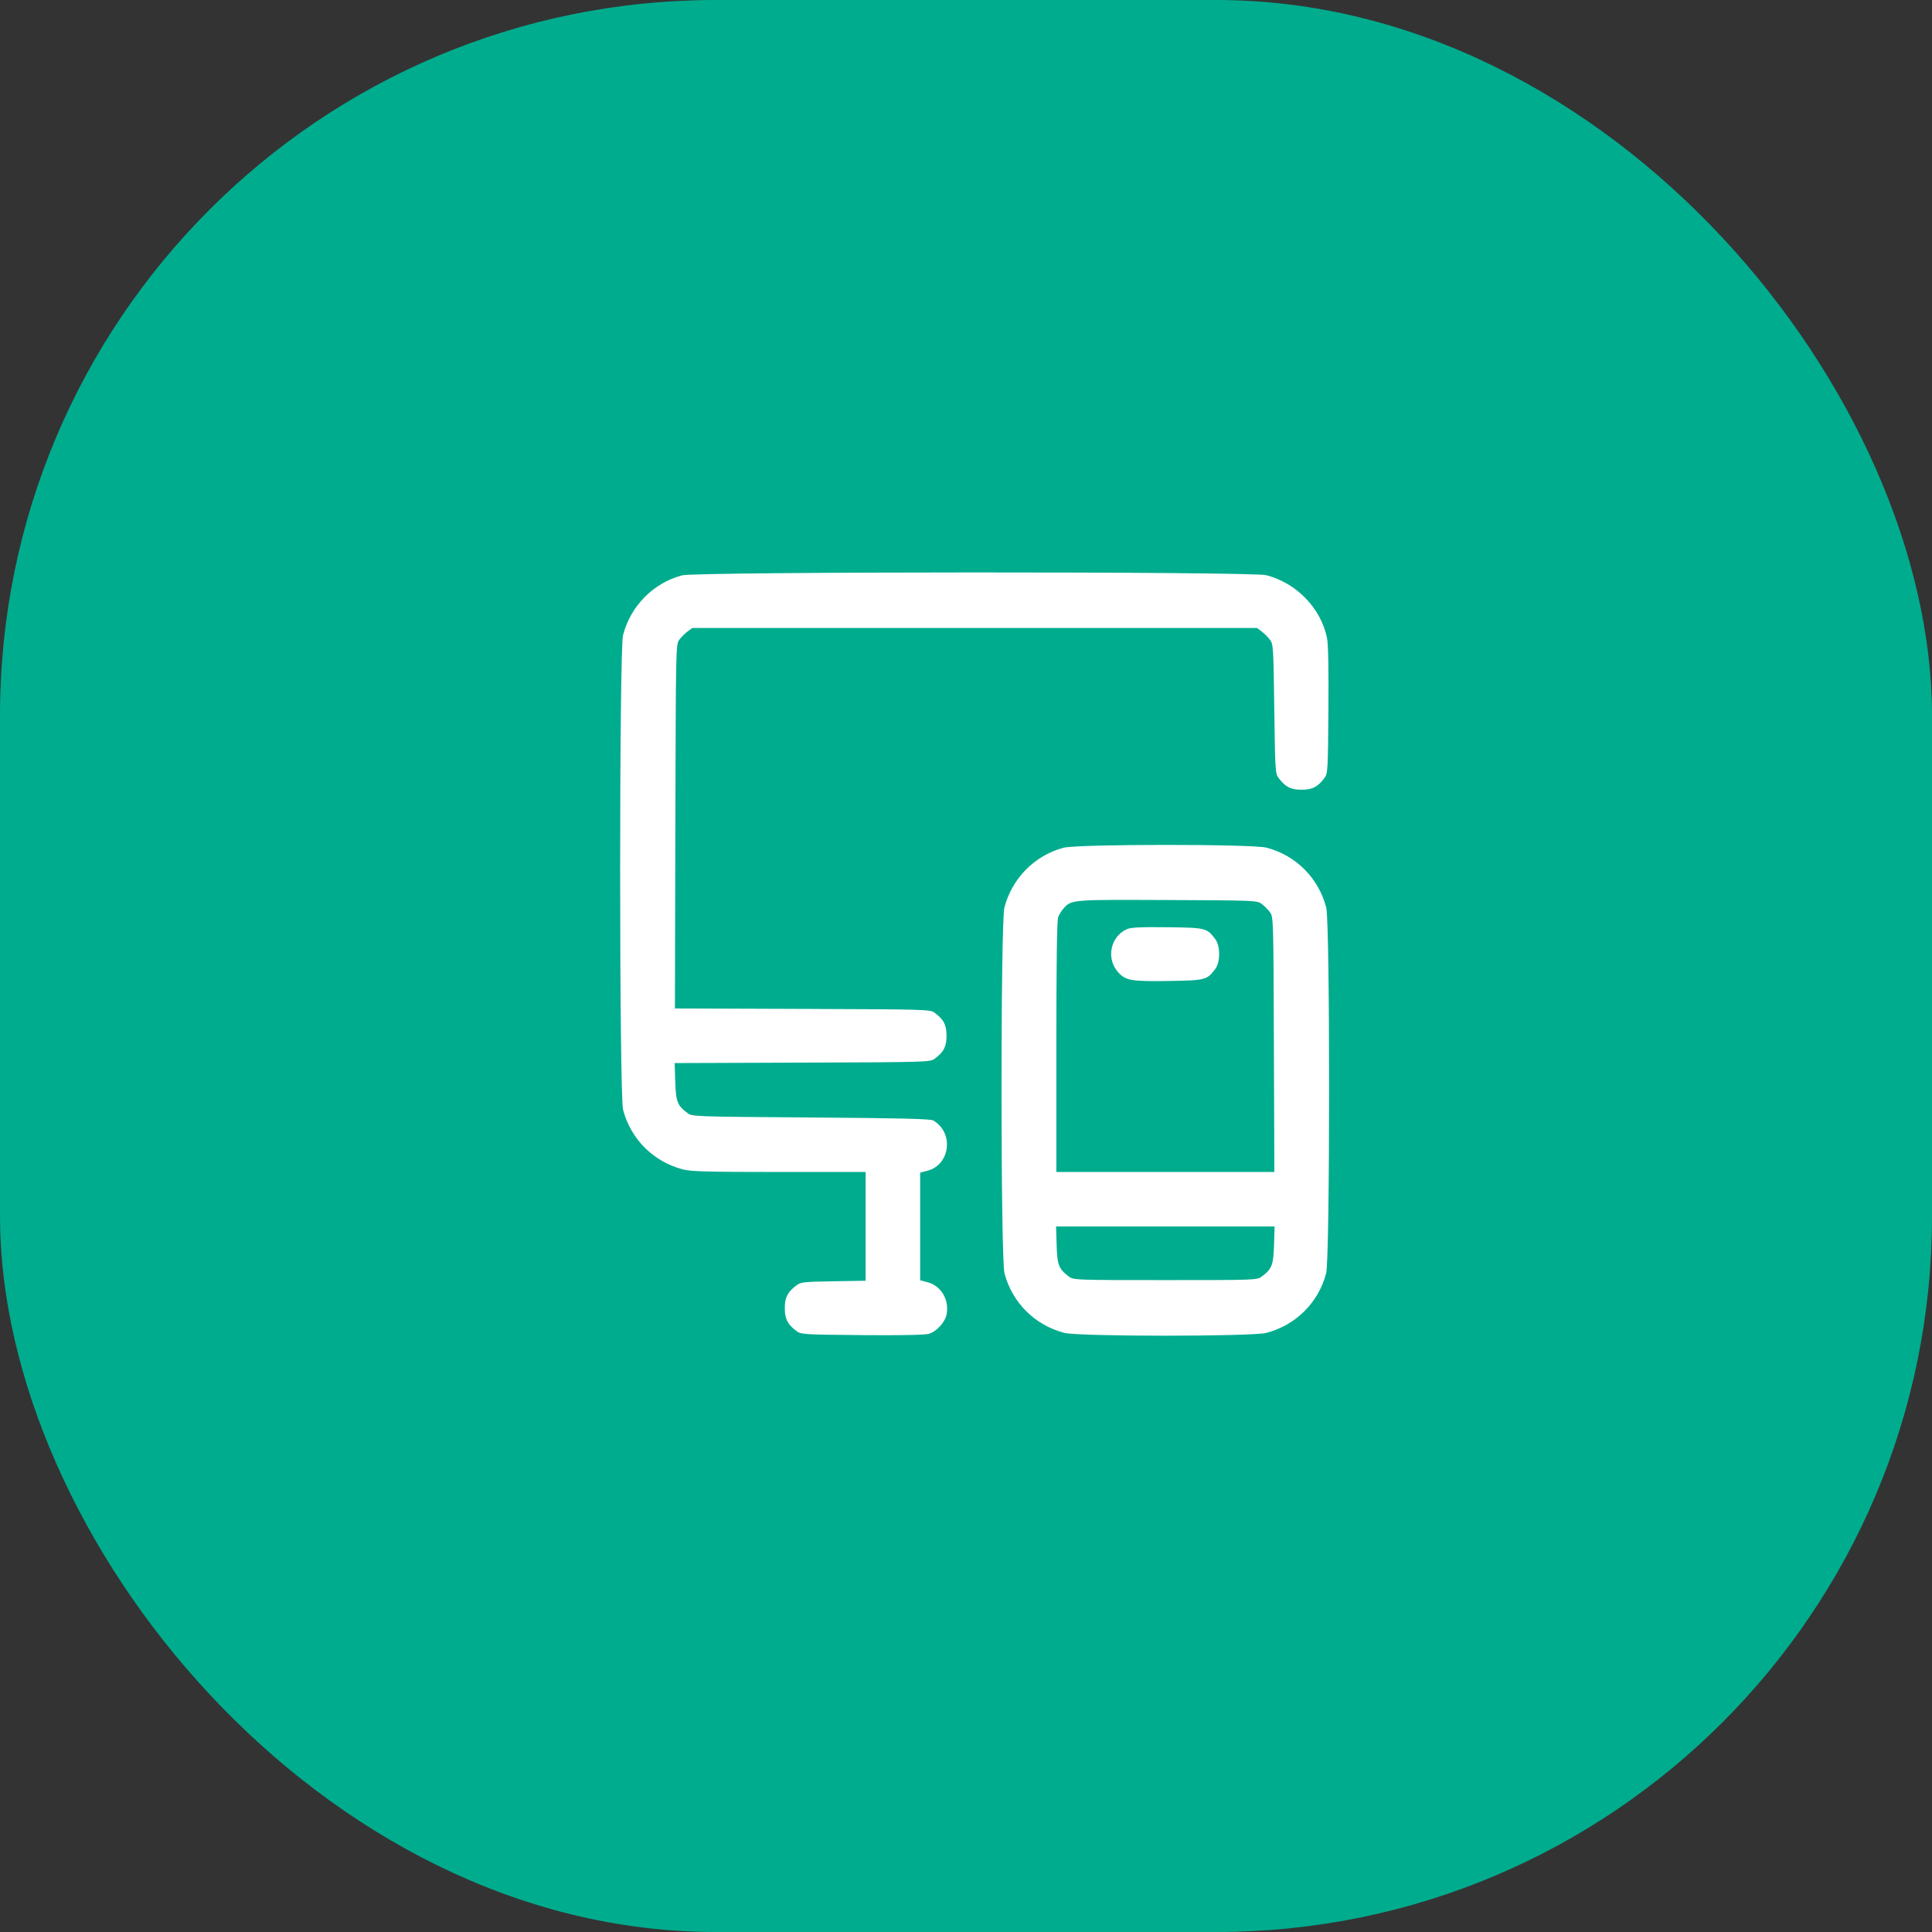
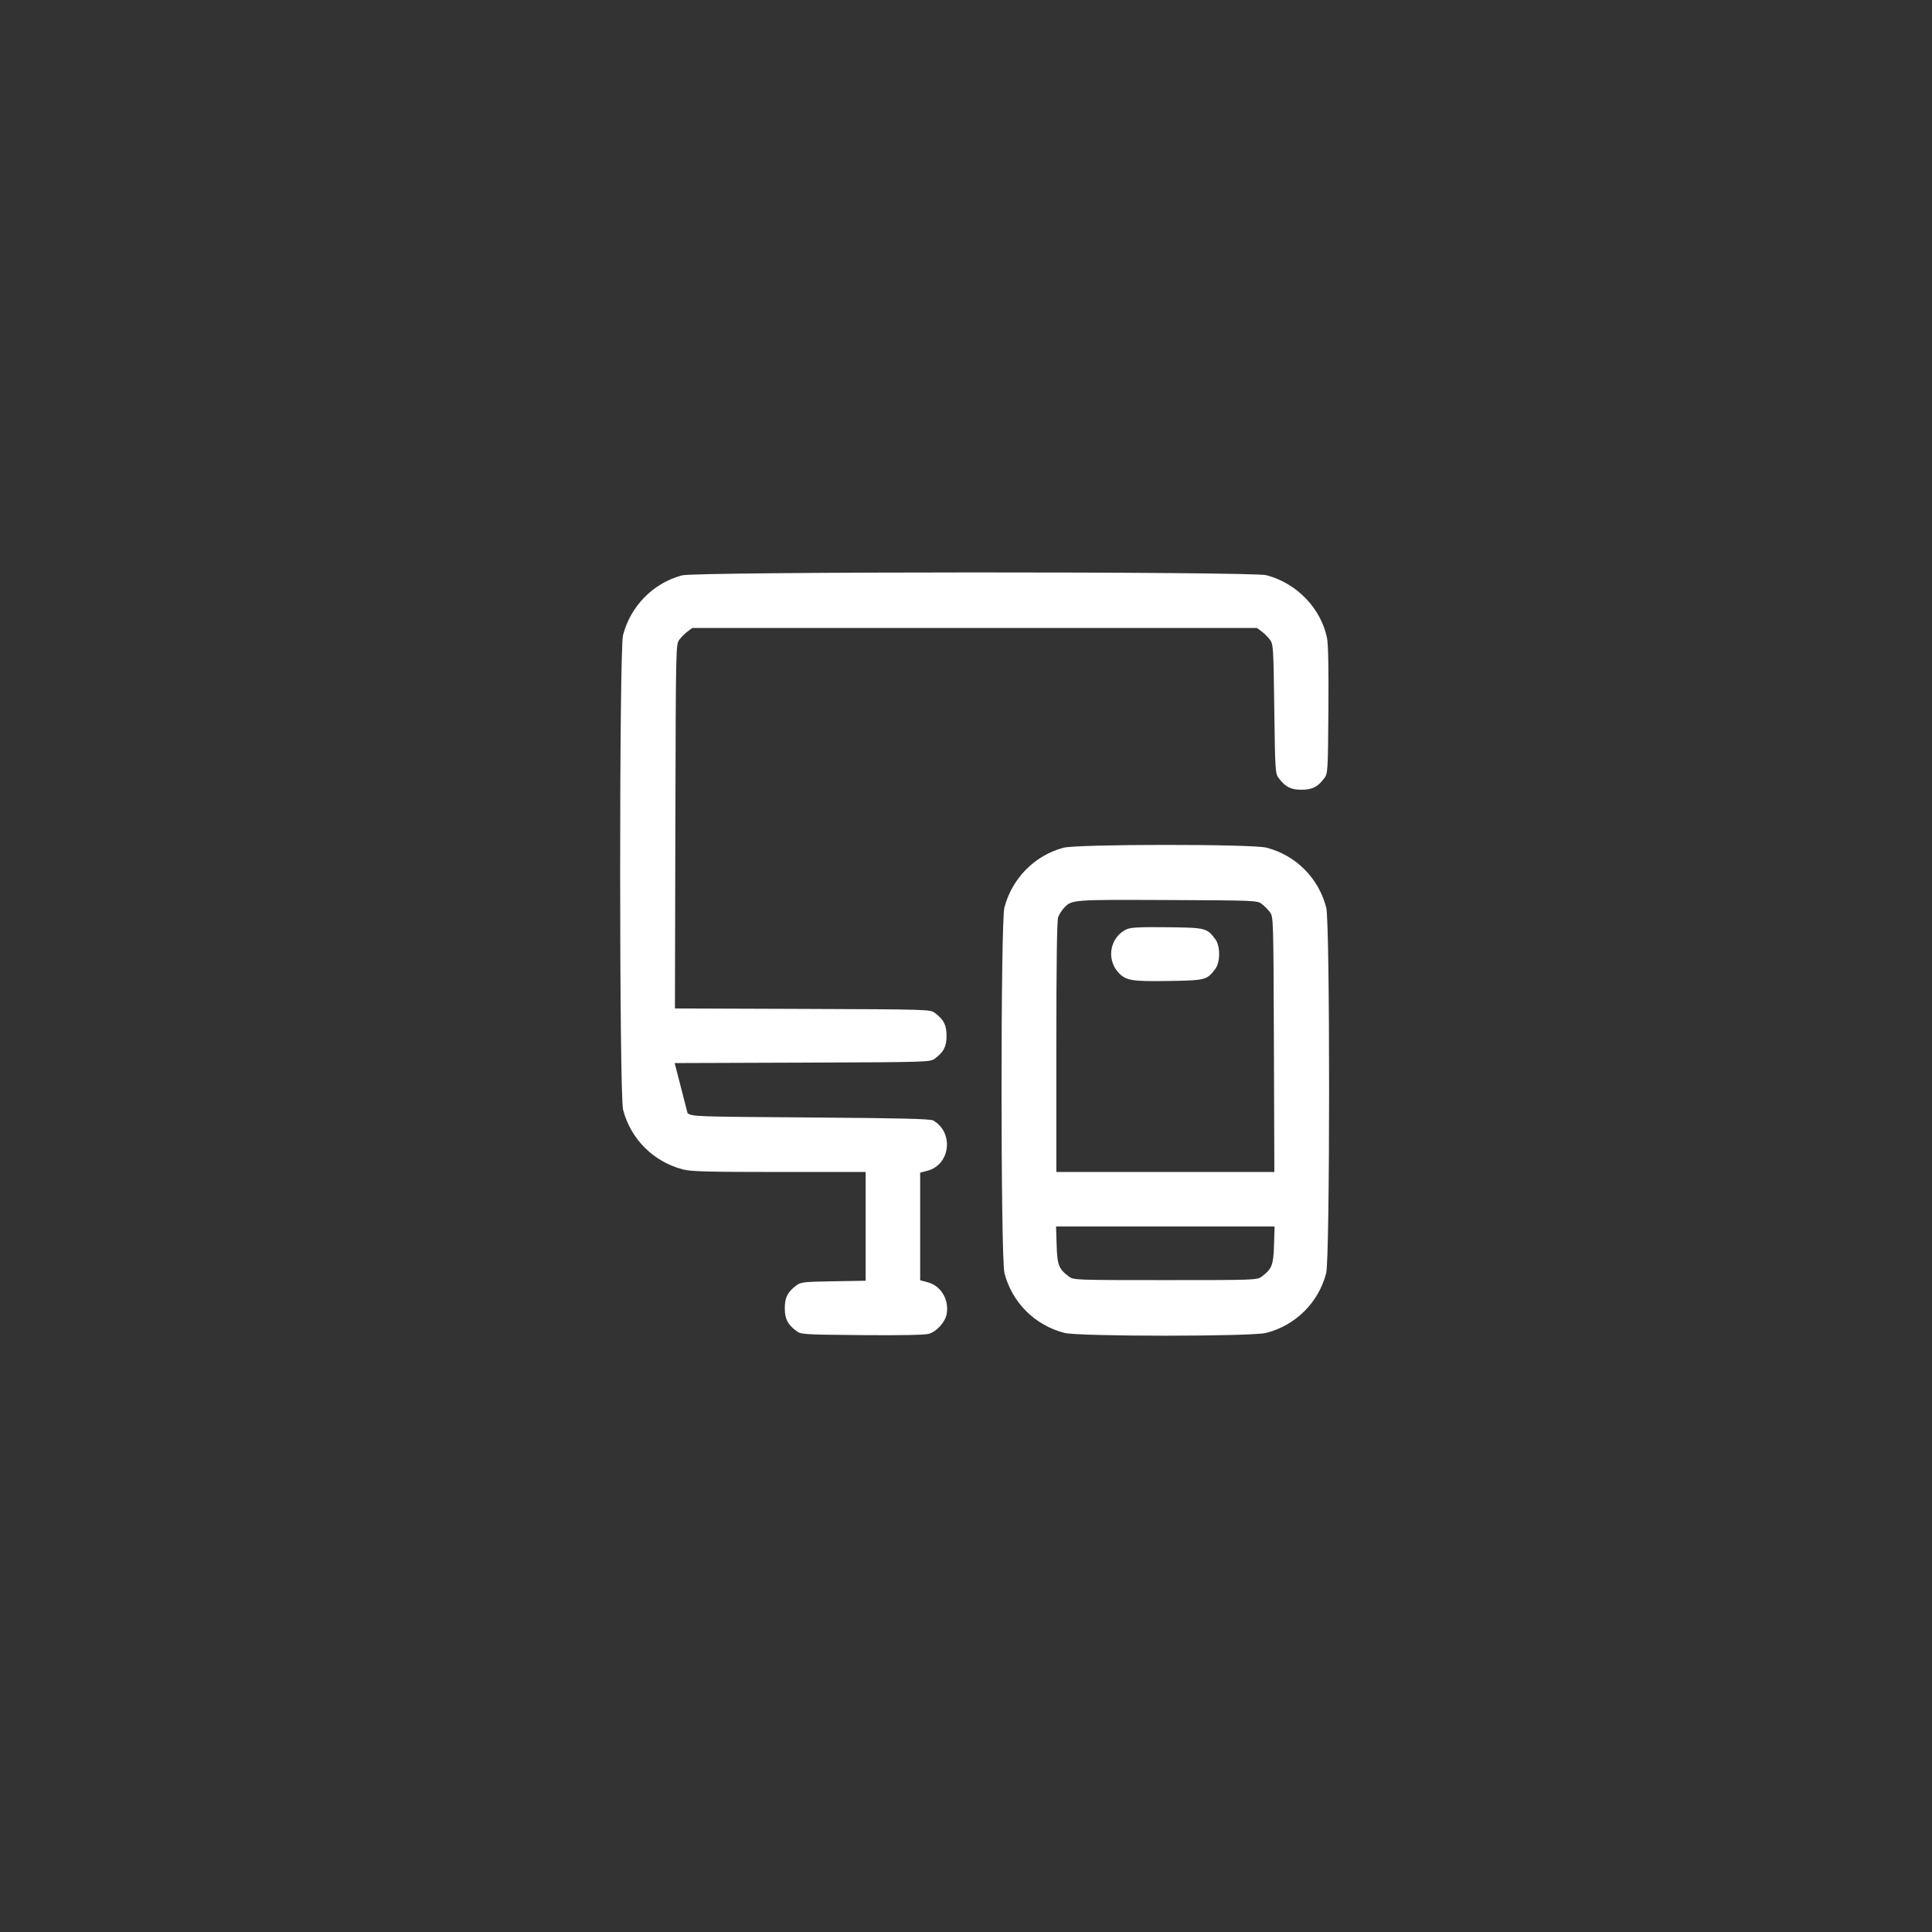
<svg xmlns="http://www.w3.org/2000/svg" width="81" height="81" viewBox="0 0 81 81" fill="none">
  <rect x="0" y="0" width="81" height="81" fill="#333333" stroke="none" />
-   <rect width="81" height="81" rx="30" fill="#00AC8E" />
-   <path fill-rule="evenodd" clip-rule="evenodd" d="M28.592 24.122C27.385 24.446 26.439 25.406 26.121 26.628C25.958 27.253 25.961 45.902 26.123 46.527C26.444 47.758 27.396 48.707 28.633 49.029C28.97 49.117 29.684 49.136 32.668 49.136H36.293V51.416V53.696L34.942 53.718C33.708 53.738 33.574 53.753 33.394 53.887C33.019 54.167 32.903 54.395 32.903 54.846C32.903 55.298 33.02 55.526 33.394 55.806C33.583 55.947 33.695 55.954 36.138 55.975C37.804 55.989 38.775 55.97 38.946 55.92C39.27 55.825 39.626 55.431 39.688 55.098C39.802 54.491 39.455 53.909 38.889 53.758L38.578 53.675V51.42V49.165L38.889 49.082C39.849 48.825 39.998 47.476 39.123 46.975C39.008 46.909 37.74 46.878 33.996 46.851C29.113 46.816 29.019 46.813 28.826 46.669C28.398 46.349 28.336 46.19 28.31 45.349L28.286 44.57L33.641 44.551C38.922 44.532 38.998 44.529 39.193 44.384C39.567 44.105 39.684 43.876 39.684 43.425C39.684 42.974 39.567 42.745 39.193 42.466C38.998 42.321 38.922 42.318 33.646 42.299L28.297 42.28L28.315 34.649C28.334 27.067 28.335 27.016 28.481 26.82C28.562 26.712 28.717 26.557 28.826 26.476L29.023 26.329H40.862H52.701L52.898 26.476C53.007 26.557 53.161 26.712 53.242 26.82C53.383 27.009 53.391 27.131 53.425 29.72C53.459 32.308 53.467 32.43 53.608 32.619C53.888 32.993 54.116 33.11 54.567 33.11C55.019 33.11 55.247 32.993 55.527 32.619C55.668 32.429 55.675 32.32 55.694 29.774C55.708 28.033 55.687 26.995 55.635 26.744C55.376 25.495 54.361 24.446 53.09 24.115C52.484 23.957 29.18 23.963 28.592 24.122ZM44.582 35.543C43.375 35.867 42.429 36.827 42.11 38.049C41.948 38.671 41.951 52.757 42.113 53.38C42.434 54.611 43.385 55.559 44.623 55.882C45.228 56.039 52.486 56.039 53.09 55.882C54.328 55.559 55.279 54.611 55.6 53.38C55.762 52.757 55.765 38.671 55.603 38.049C55.281 36.812 54.332 35.86 53.101 35.539C52.498 35.382 45.168 35.385 44.582 35.543ZM52.898 37.897C53.007 37.978 53.161 38.133 53.242 38.242C53.388 38.436 53.39 38.512 53.409 43.787L53.428 49.136H48.858H44.288V43.894C44.288 40.354 44.313 38.586 44.364 38.451C44.406 38.34 44.511 38.173 44.596 38.08C44.932 37.715 44.907 37.717 48.941 37.734C52.614 37.75 52.706 37.753 52.898 37.897ZM47.247 38.955C46.559 39.261 46.365 40.176 46.868 40.749C47.187 41.112 47.423 41.154 49.012 41.128C50.55 41.103 50.603 41.089 50.958 40.614C51.164 40.337 51.164 39.66 50.958 39.384C50.6 38.904 50.56 38.894 48.941 38.875C47.822 38.862 47.412 38.881 47.247 38.955ZM53.414 52.2C53.388 53.043 53.326 53.202 52.898 53.521C52.705 53.666 52.628 53.669 48.857 53.669C45.085 53.669 45.009 53.666 44.815 53.521C44.388 53.202 44.326 53.043 44.3 52.2L44.276 51.42H48.857H53.438L53.414 52.2Z" fill="white" />
+   <path fill-rule="evenodd" clip-rule="evenodd" d="M28.592 24.122C27.385 24.446 26.439 25.406 26.121 26.628C25.958 27.253 25.961 45.902 26.123 46.527C26.444 47.758 27.396 48.707 28.633 49.029C28.97 49.117 29.684 49.136 32.668 49.136H36.293V51.416V53.696L34.942 53.718C33.708 53.738 33.574 53.753 33.394 53.887C33.019 54.167 32.903 54.395 32.903 54.846C32.903 55.298 33.02 55.526 33.394 55.806C33.583 55.947 33.695 55.954 36.138 55.975C37.804 55.989 38.775 55.97 38.946 55.92C39.27 55.825 39.626 55.431 39.688 55.098C39.802 54.491 39.455 53.909 38.889 53.758L38.578 53.675V51.42V49.165L38.889 49.082C39.849 48.825 39.998 47.476 39.123 46.975C39.008 46.909 37.74 46.878 33.996 46.851C29.113 46.816 29.019 46.813 28.826 46.669L28.286 44.57L33.641 44.551C38.922 44.532 38.998 44.529 39.193 44.384C39.567 44.105 39.684 43.876 39.684 43.425C39.684 42.974 39.567 42.745 39.193 42.466C38.998 42.321 38.922 42.318 33.646 42.299L28.297 42.28L28.315 34.649C28.334 27.067 28.335 27.016 28.481 26.82C28.562 26.712 28.717 26.557 28.826 26.476L29.023 26.329H40.862H52.701L52.898 26.476C53.007 26.557 53.161 26.712 53.242 26.82C53.383 27.009 53.391 27.131 53.425 29.72C53.459 32.308 53.467 32.43 53.608 32.619C53.888 32.993 54.116 33.11 54.567 33.11C55.019 33.11 55.247 32.993 55.527 32.619C55.668 32.429 55.675 32.32 55.694 29.774C55.708 28.033 55.687 26.995 55.635 26.744C55.376 25.495 54.361 24.446 53.09 24.115C52.484 23.957 29.18 23.963 28.592 24.122ZM44.582 35.543C43.375 35.867 42.429 36.827 42.11 38.049C41.948 38.671 41.951 52.757 42.113 53.38C42.434 54.611 43.385 55.559 44.623 55.882C45.228 56.039 52.486 56.039 53.09 55.882C54.328 55.559 55.279 54.611 55.6 53.38C55.762 52.757 55.765 38.671 55.603 38.049C55.281 36.812 54.332 35.86 53.101 35.539C52.498 35.382 45.168 35.385 44.582 35.543ZM52.898 37.897C53.007 37.978 53.161 38.133 53.242 38.242C53.388 38.436 53.39 38.512 53.409 43.787L53.428 49.136H48.858H44.288V43.894C44.288 40.354 44.313 38.586 44.364 38.451C44.406 38.34 44.511 38.173 44.596 38.08C44.932 37.715 44.907 37.717 48.941 37.734C52.614 37.75 52.706 37.753 52.898 37.897ZM47.247 38.955C46.559 39.261 46.365 40.176 46.868 40.749C47.187 41.112 47.423 41.154 49.012 41.128C50.55 41.103 50.603 41.089 50.958 40.614C51.164 40.337 51.164 39.66 50.958 39.384C50.6 38.904 50.56 38.894 48.941 38.875C47.822 38.862 47.412 38.881 47.247 38.955ZM53.414 52.2C53.388 53.043 53.326 53.202 52.898 53.521C52.705 53.666 52.628 53.669 48.857 53.669C45.085 53.669 45.009 53.666 44.815 53.521C44.388 53.202 44.326 53.043 44.3 52.2L44.276 51.42H48.857H53.438L53.414 52.2Z" fill="white" />
</svg>